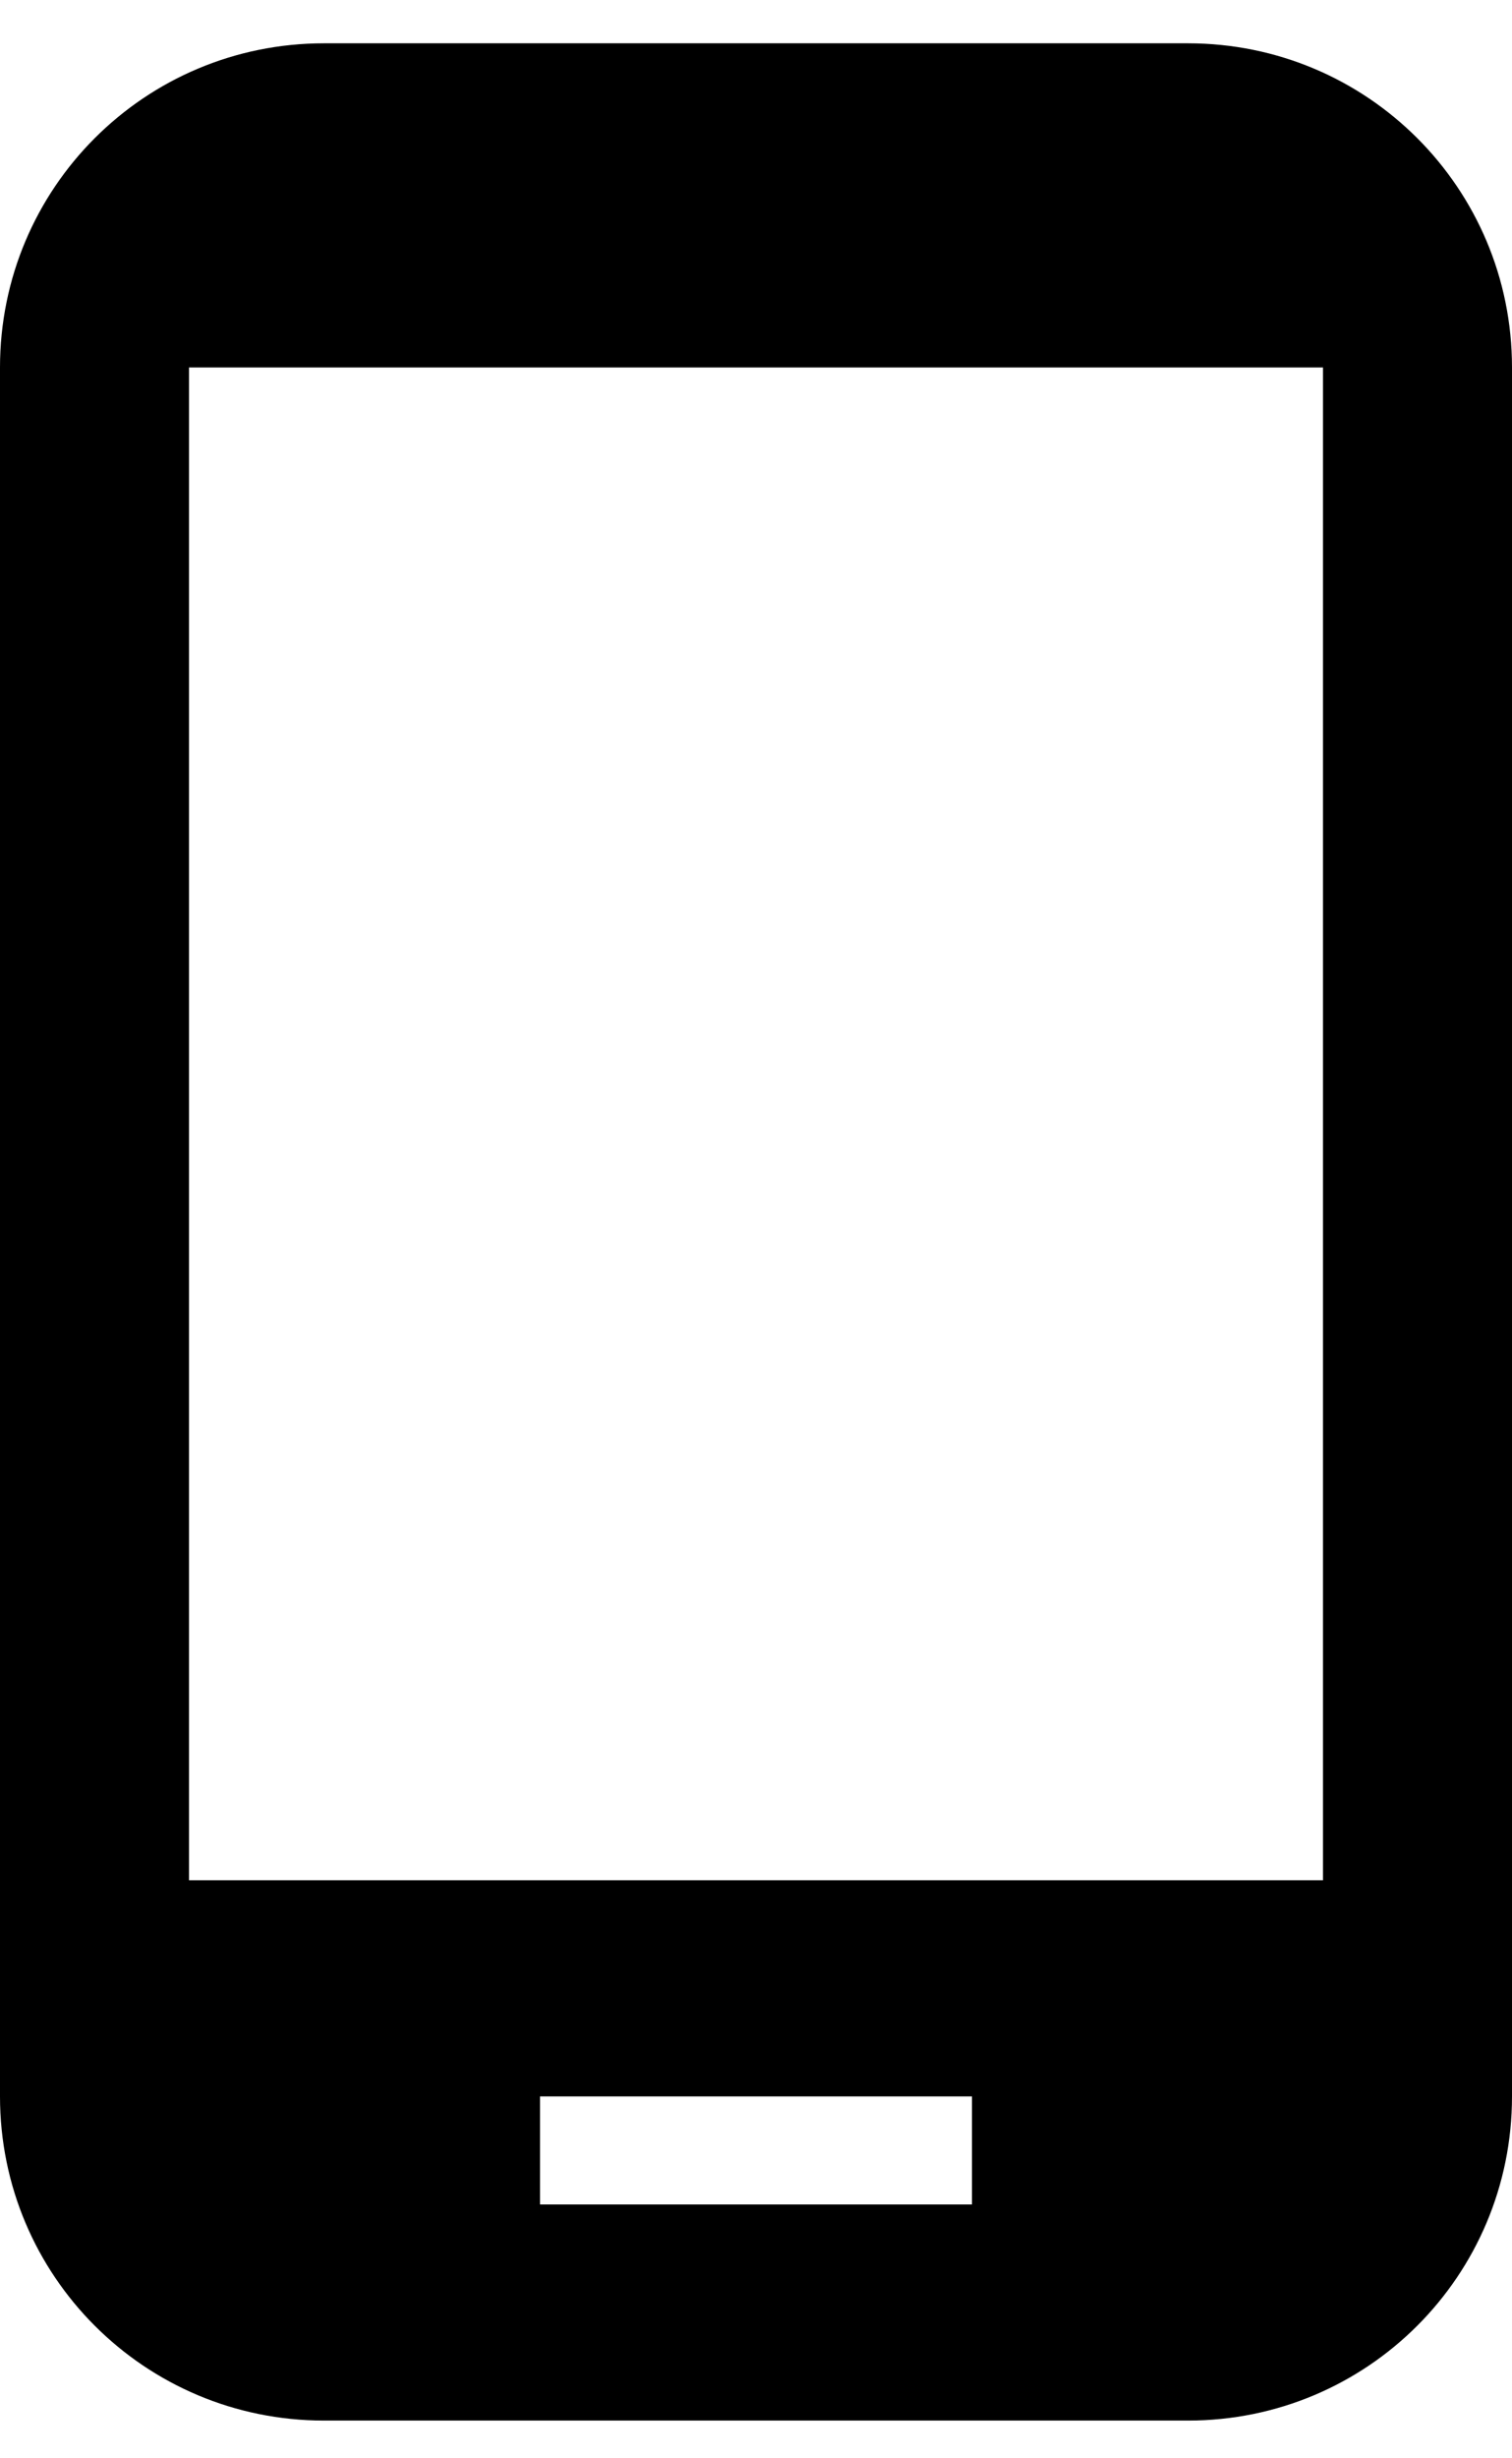
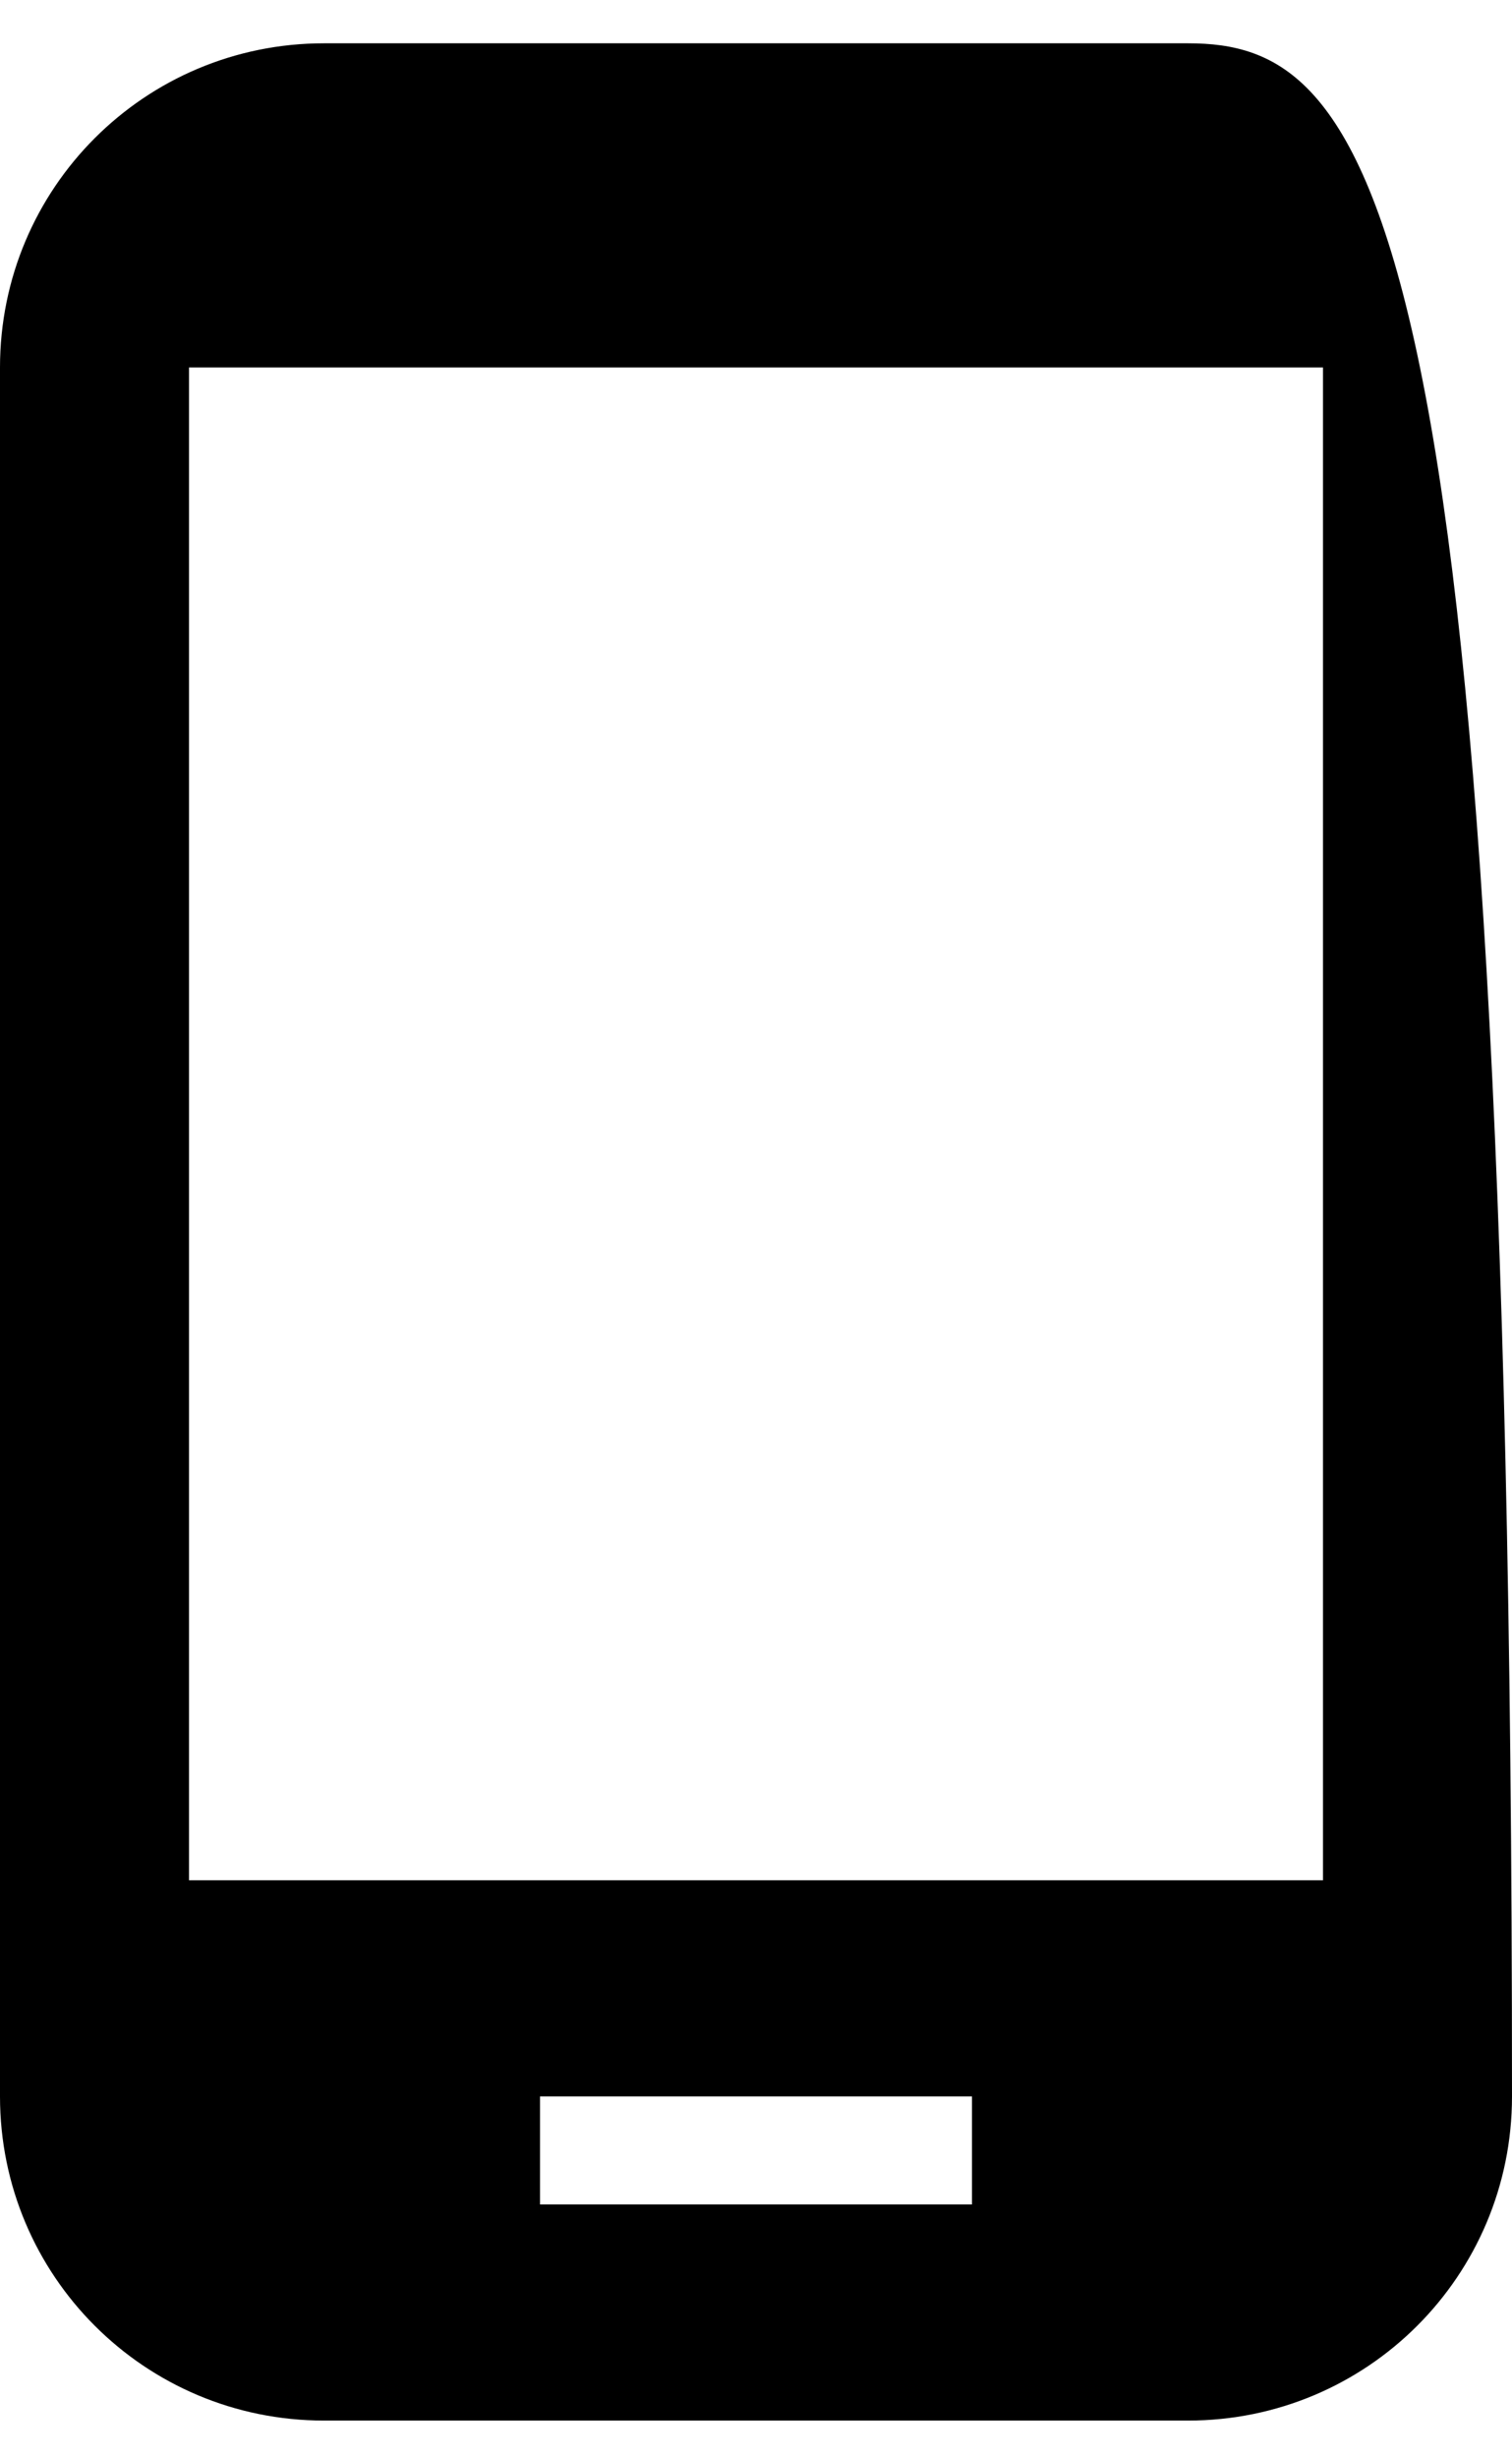
<svg xmlns="http://www.w3.org/2000/svg" width="32" height="52" viewBox="0 0 32 52" fill="none">
-   <path d="M25.143 0.916H6.857C3.063 0.916 0 3.979 0 7.773V44.345C0 48.139 3.063 51.202 6.857 51.202H25.143C28.937 51.202 32 48.139 32 44.345V7.773C32 3.979 28.937 0.916 25.143 0.916ZM20.571 46.63H11.429V44.345H20.571V46.63ZM28 39.773H4V7.773H28V39.773Z" fill="black" />
+   <path d="M25.143 0.916H6.857C3.063 0.916 0 3.979 0 7.773V44.345C0 48.139 3.063 51.202 6.857 51.202H25.143C28.937 51.202 32 48.139 32 44.345C32 3.979 28.937 0.916 25.143 0.916ZM20.571 46.63H11.429V44.345H20.571V46.63ZM28 39.773H4V7.773H28V39.773Z" fill="black" />
</svg>